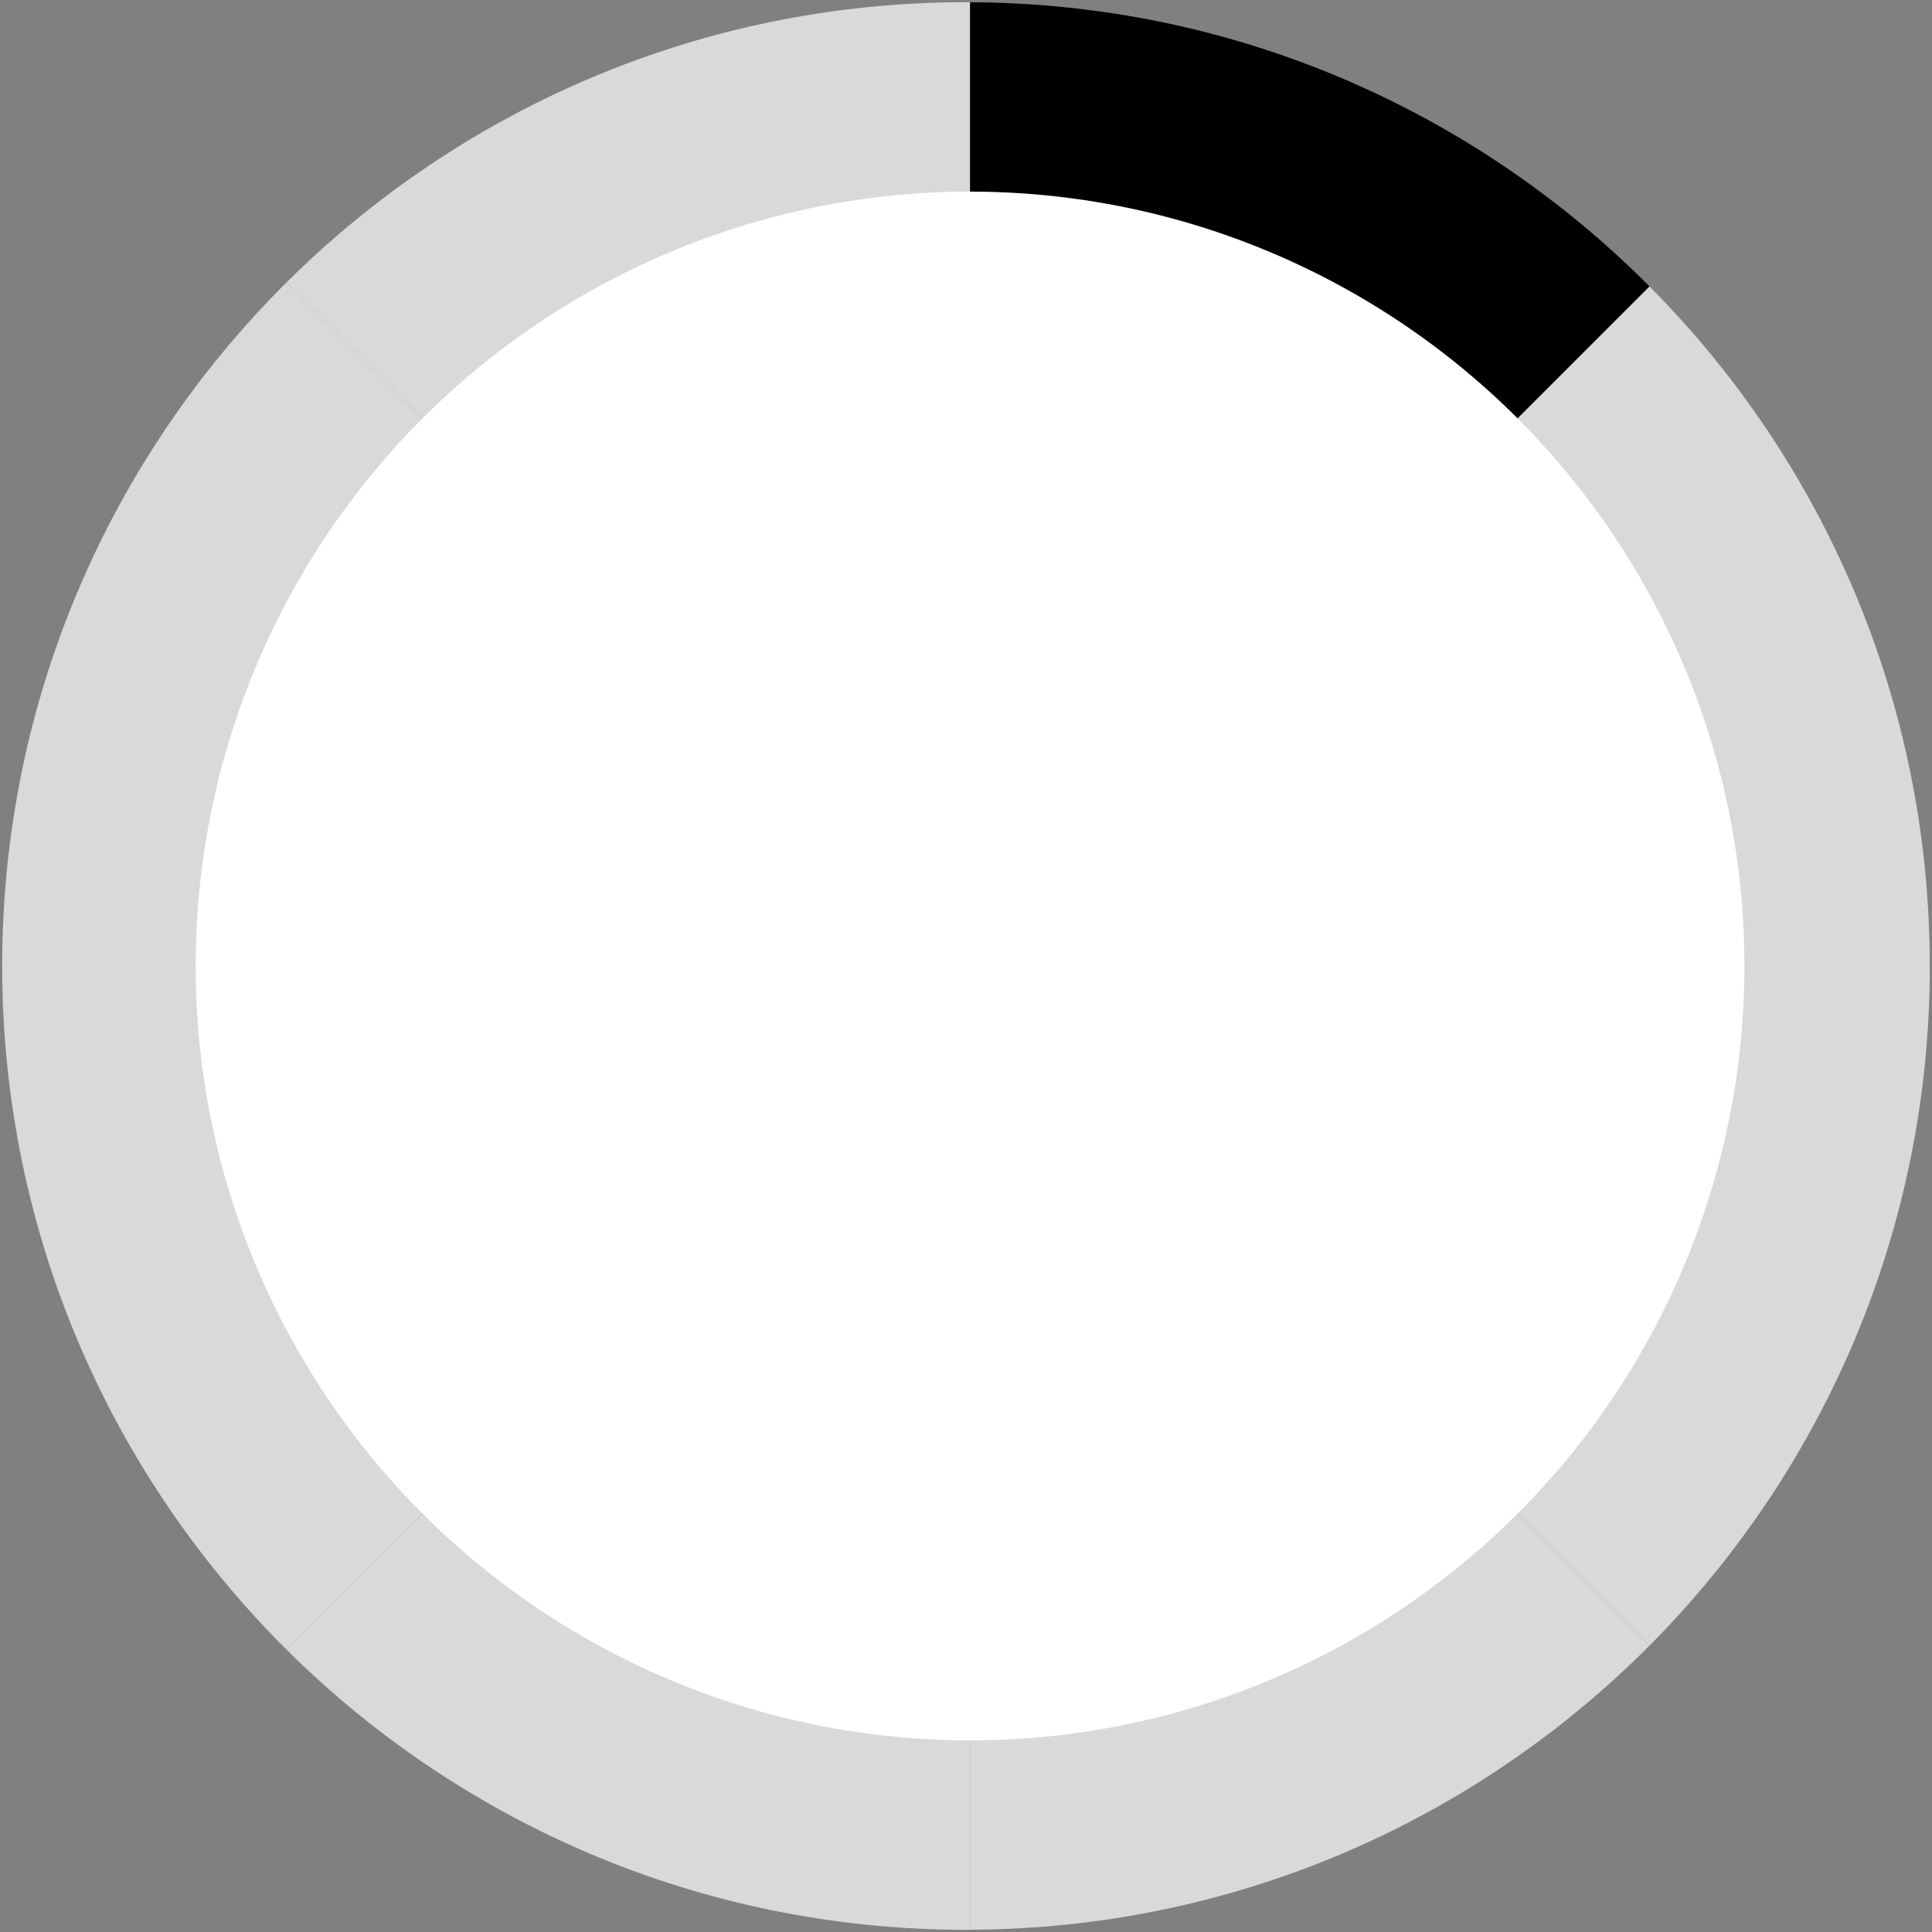
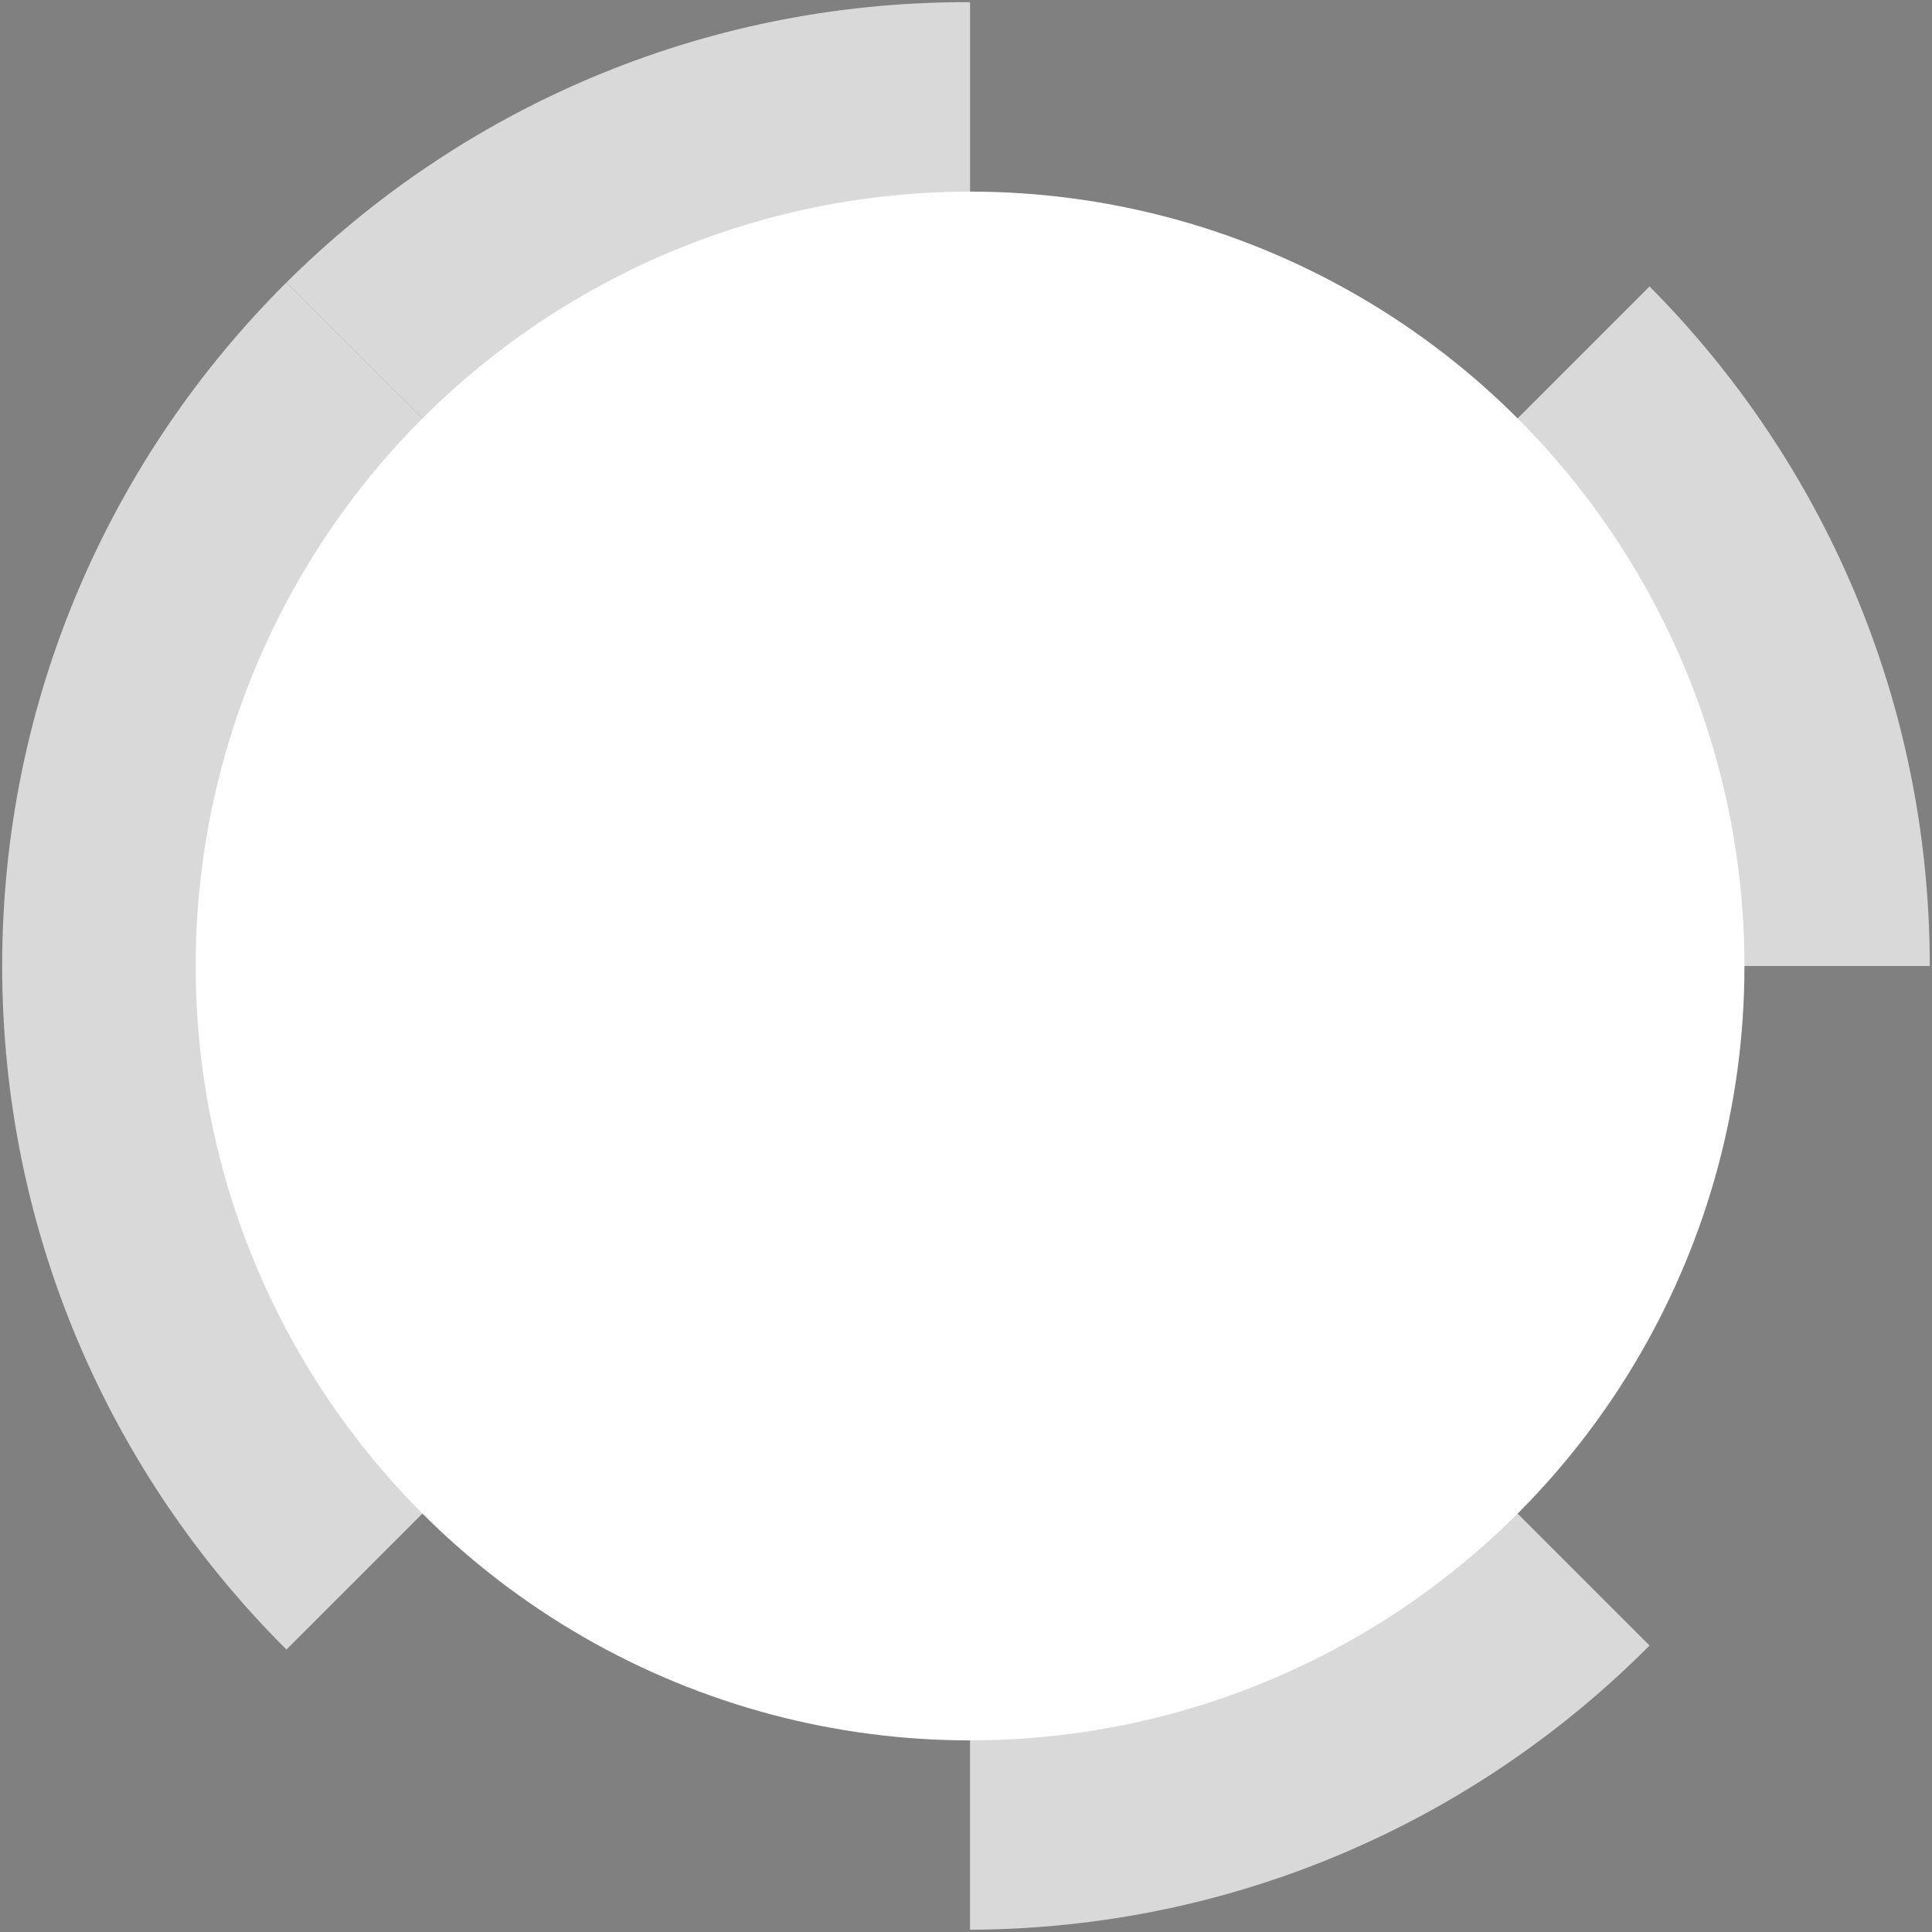
<svg xmlns="http://www.w3.org/2000/svg" id="Layer_1" viewBox="0 0 400 400">
  <rect x="0" y="0" width="400" height="400" fill="#808080" stroke="none" />
  <defs>
    <style>.cls-1{fill:#fff;}.cls-2{fill:#d9d9d9;}</style>
  </defs>
  <g>
    <path class="cls-2" d="M200.84,.47V200L59.31,58.48C95.4,22.62,145.1,.45,200,.45c.28,0,.56,0,.84,.02Z" />
-     <path d="M341.52,59.31L200.84,200V.47c54.99,.21,104.71,22.67,140.69,58.84Z" />
    <path class="cls-2" d="M399.55,200H200.84L341.52,59.31c35.86,36.07,58.02,85.79,58.02,140.69Z" />
-     <path class="cls-2" d="M399.55,200c0,54.88-22.17,104.6-58.02,140.69L200.84,200h198.71Z" />
    <path class="cls-2" d="M341.52,340.69c-35.98,36.17-85.7,58.63-140.69,58.84V200l140.69,140.69Z" />
-     <path class="cls-2" d="M200.84,200v199.53c-.28,.02-.56,.02-.84,.02-54.9,0-104.6-22.17-140.69-58.02L200.84,200Z" />
    <path class="cls-2" d="M200.84,200L59.31,341.52C22.97,305.37,.45,255.32,.45,200H200.84Z" />
    <path class="cls-2" d="M200.84,200H.45C.45,144.68,22.97,94.63,59.31,58.48L200.84,200Z" />
  </g>
  <circle class="cls-1" cx="200.84" cy="200" r="160.33" />
</svg>